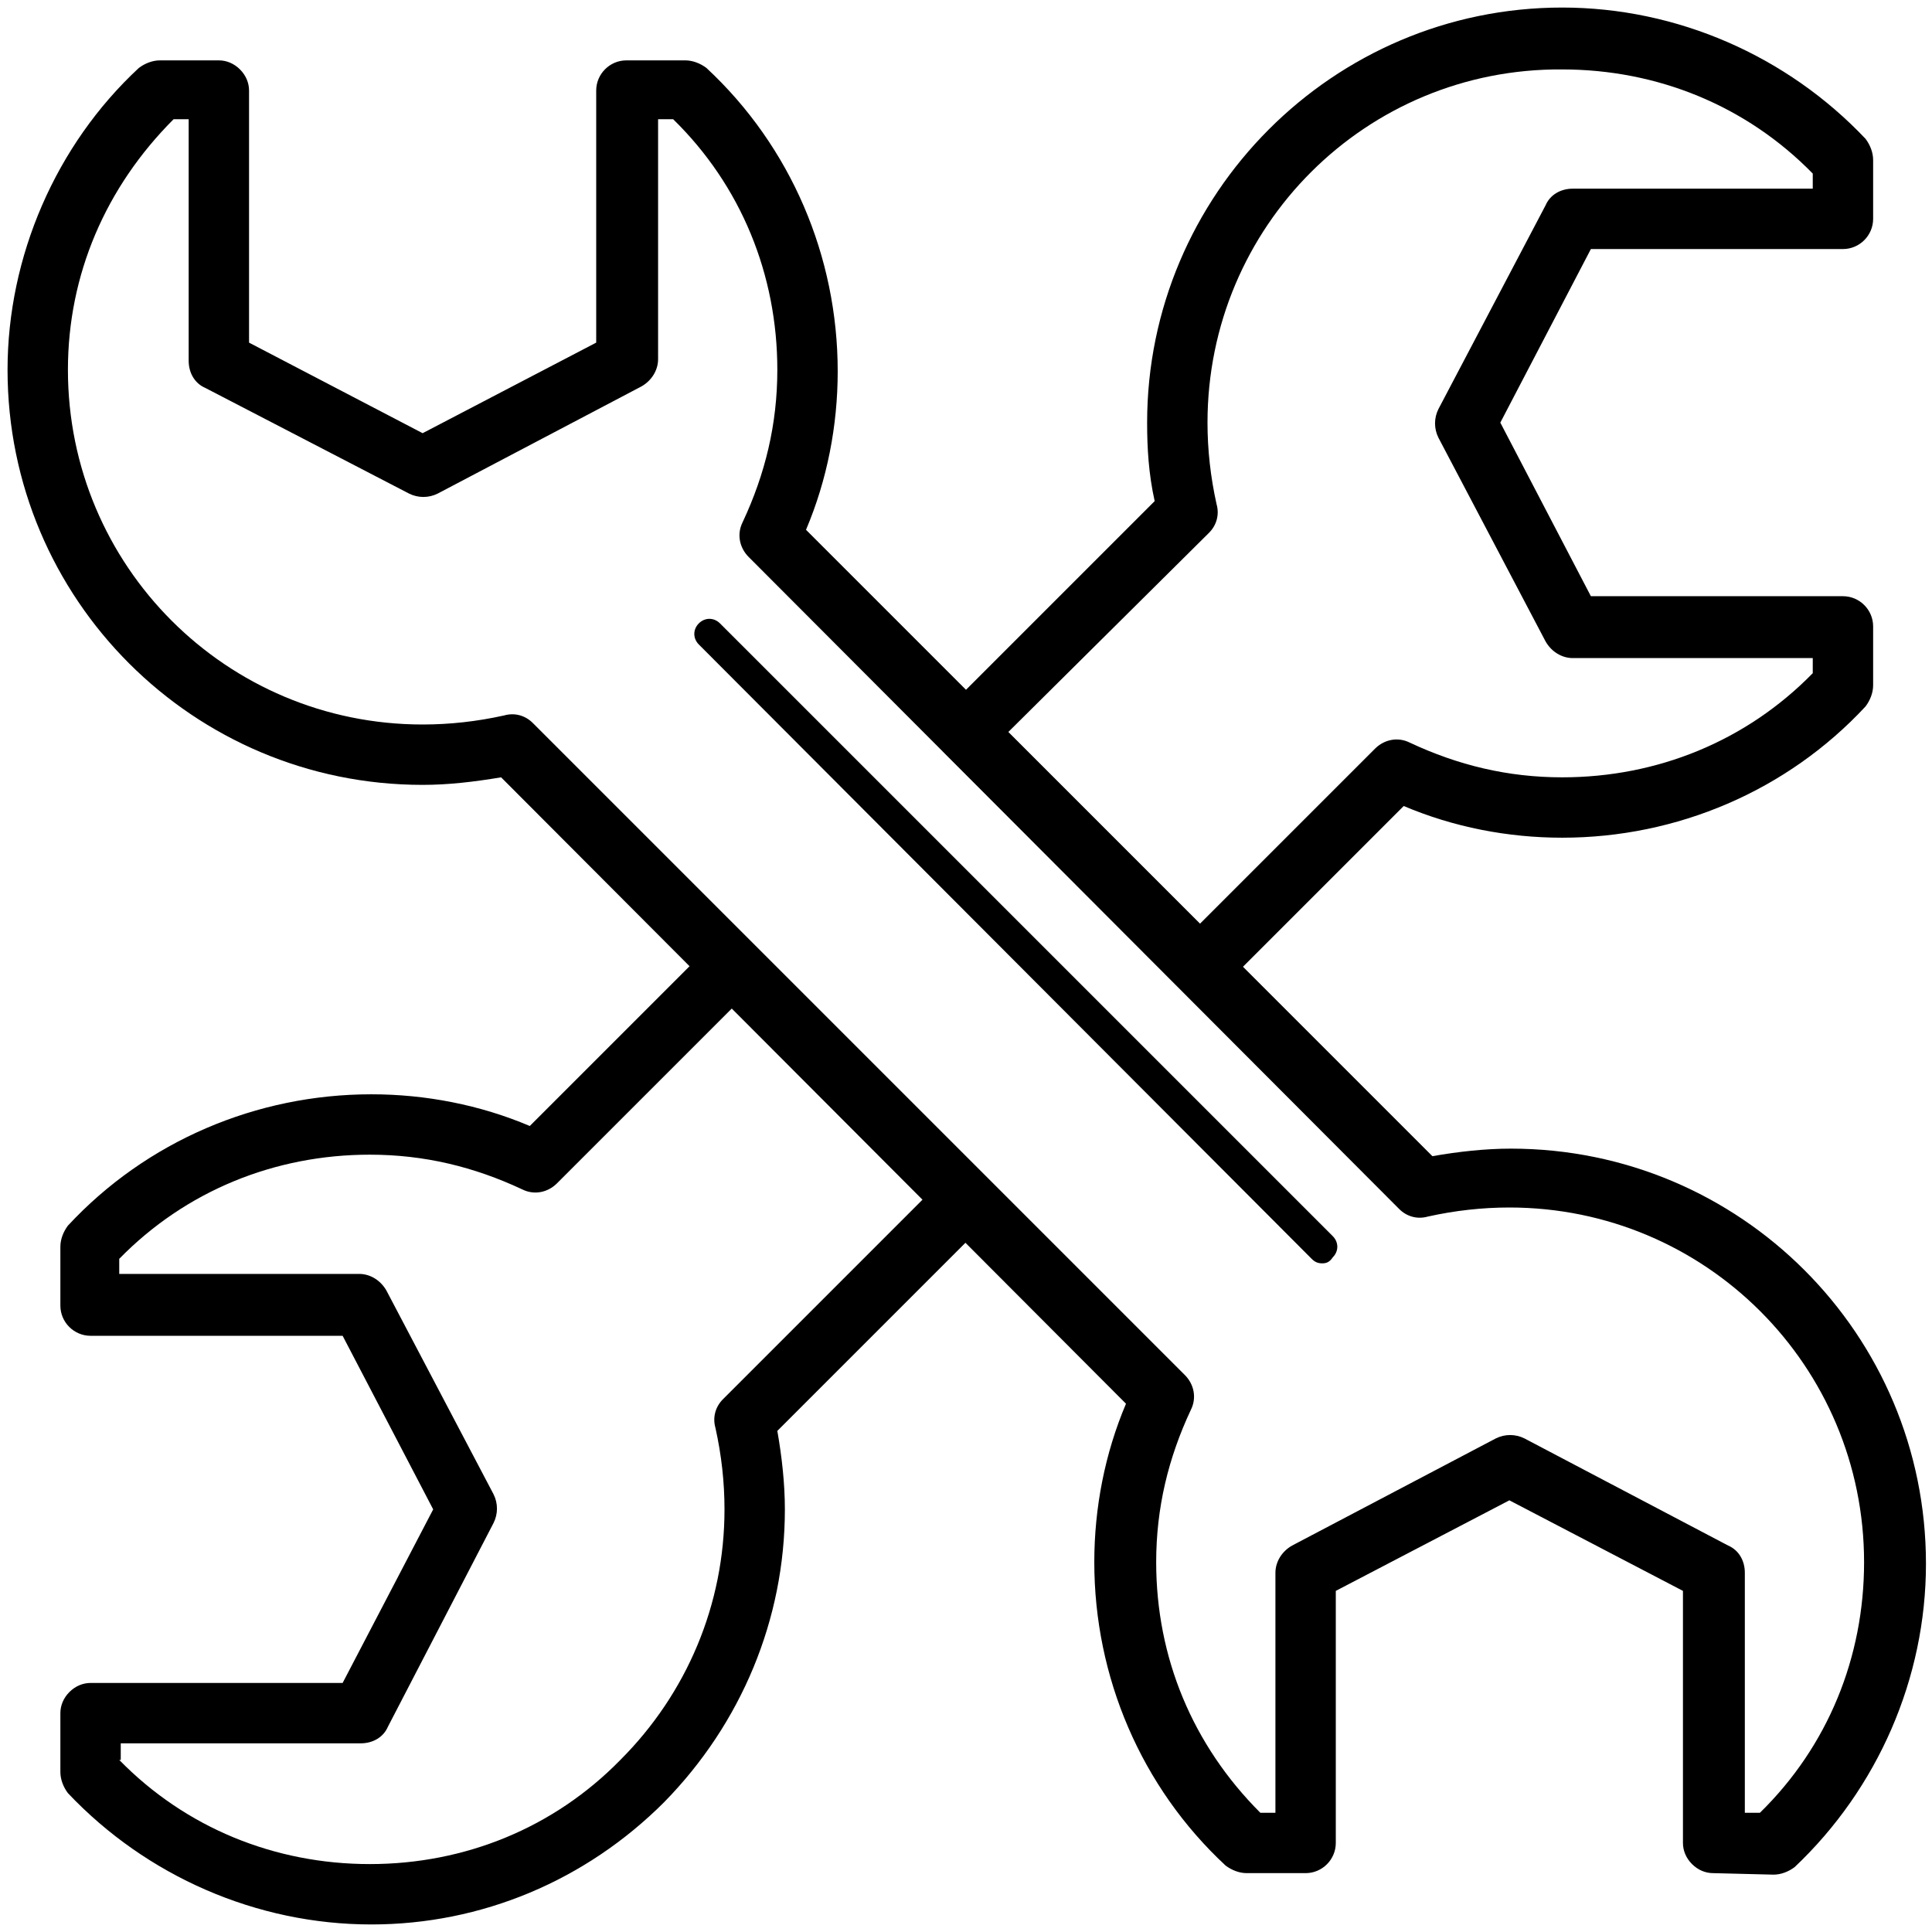
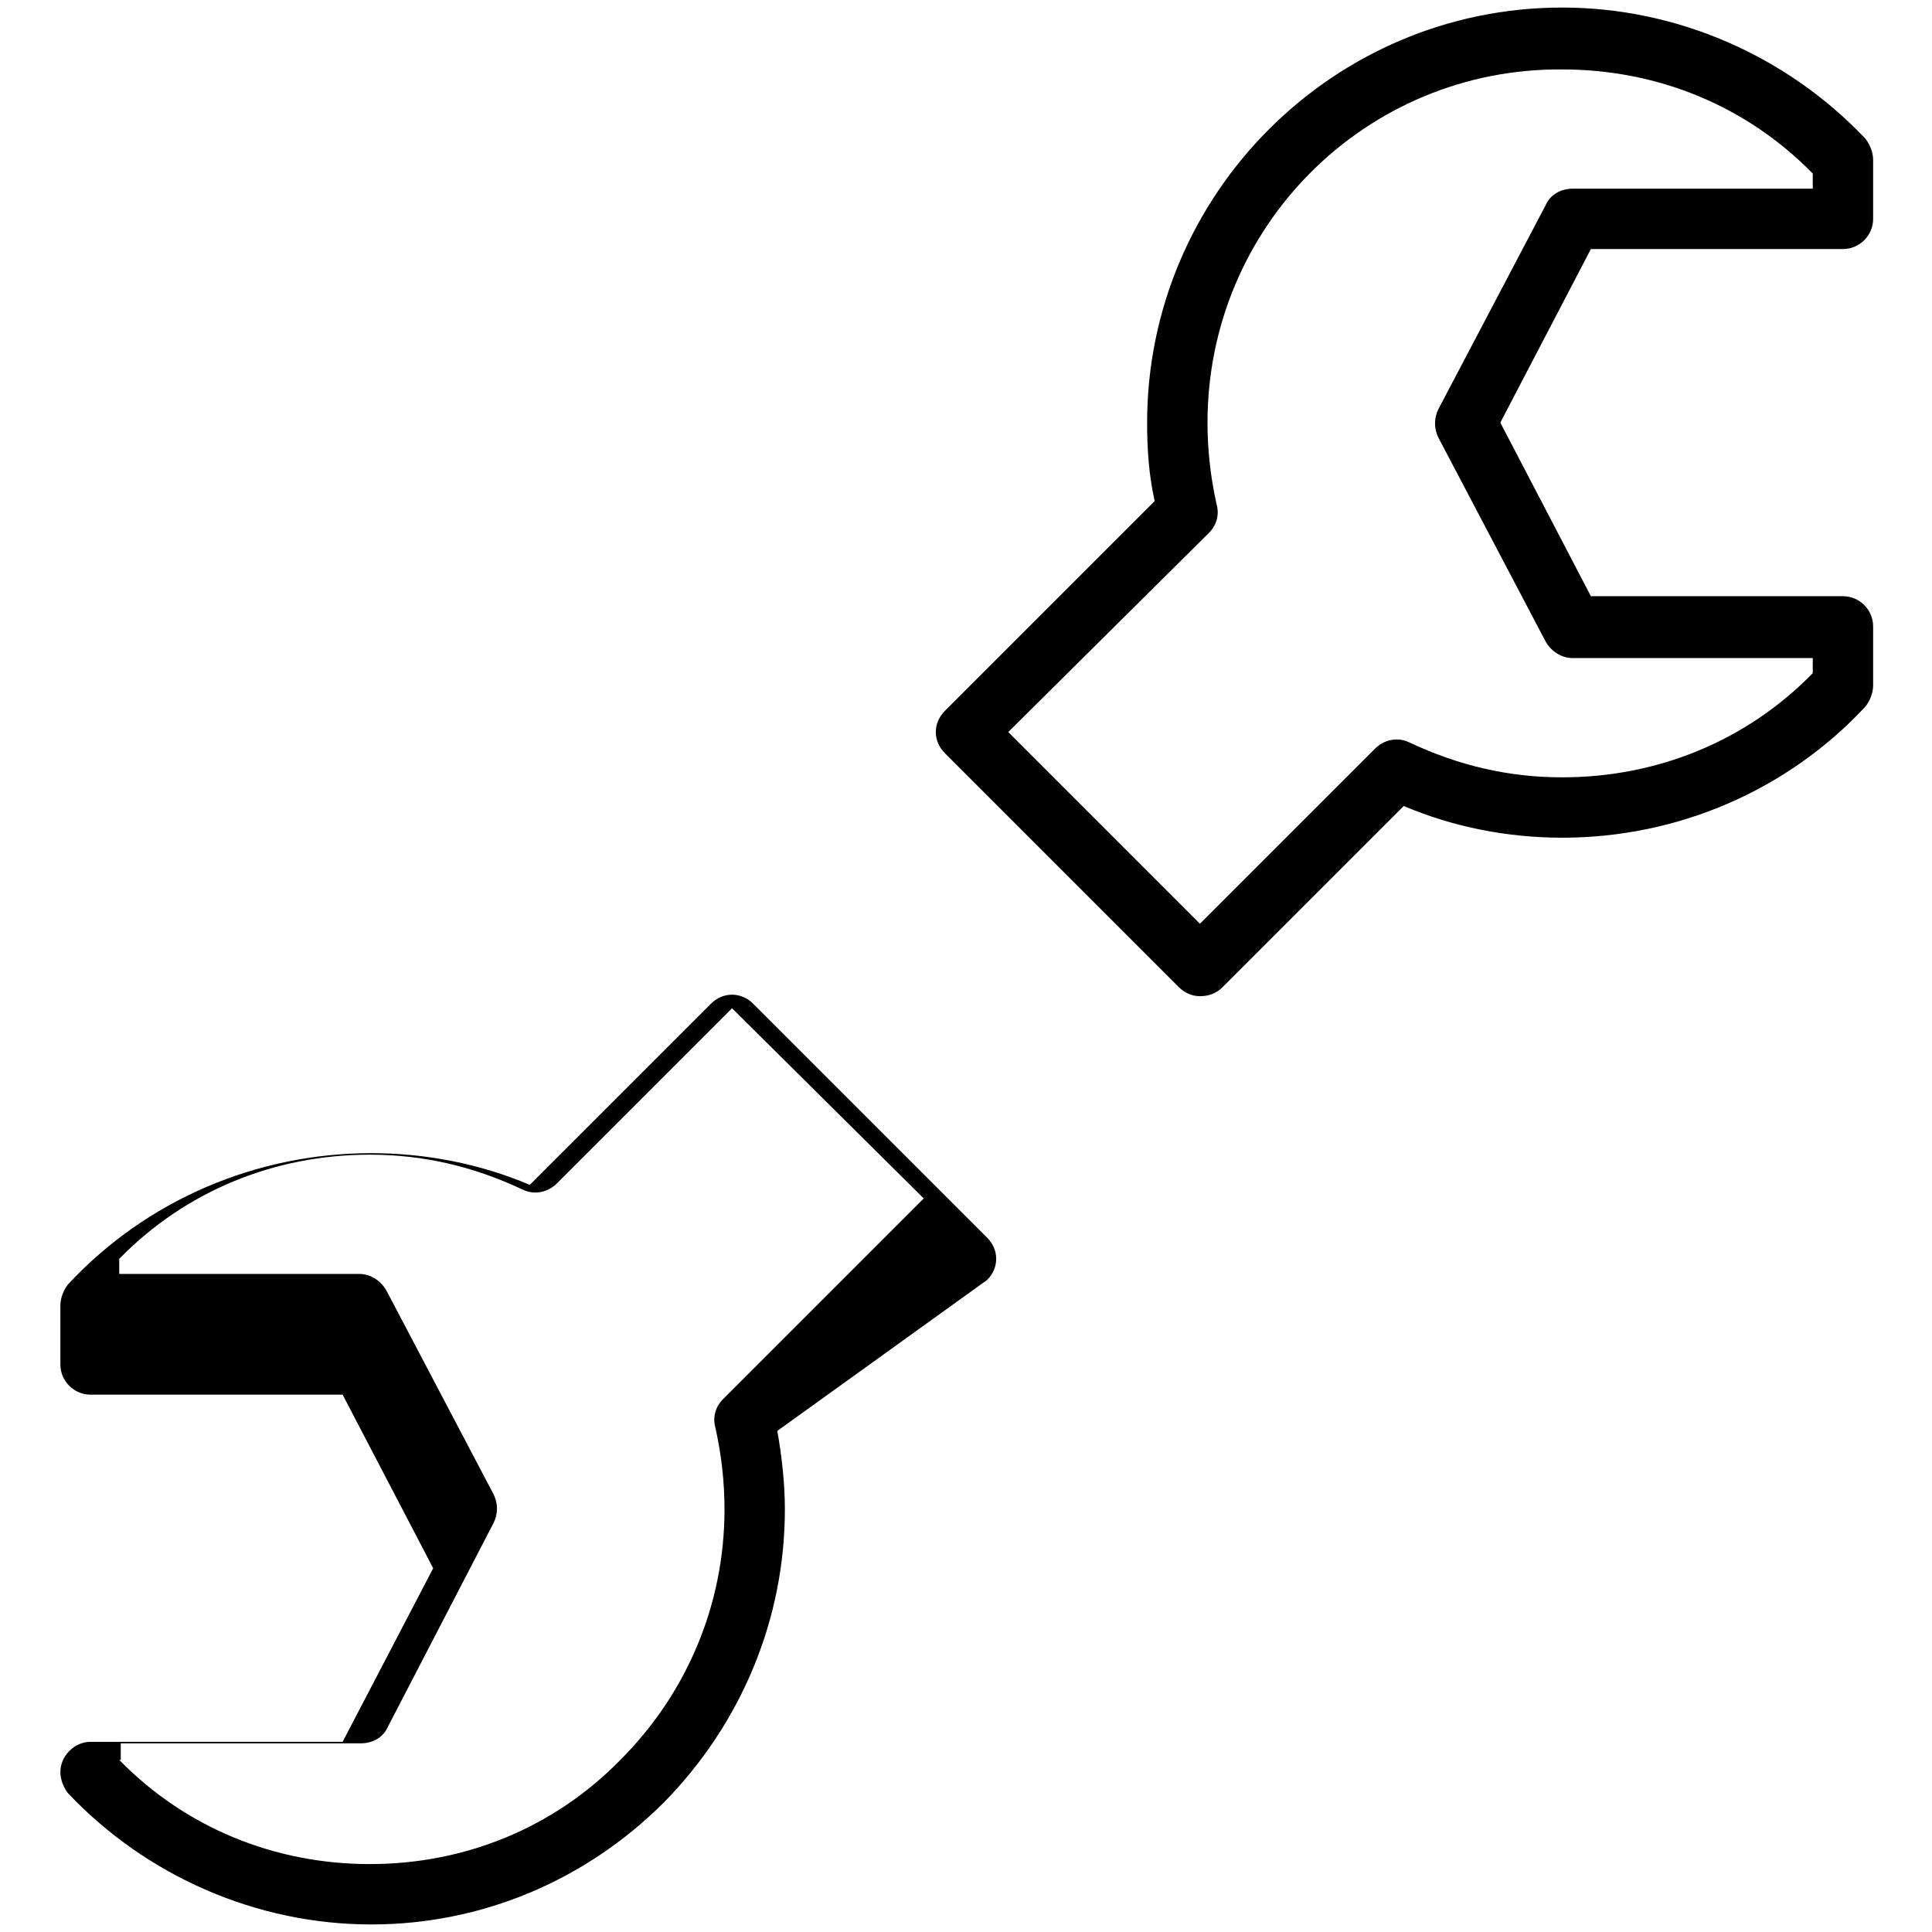
<svg xmlns="http://www.w3.org/2000/svg" class="icon" width="200px" height="200.00px" viewBox="0 0 1024 1024" version="1.1">
-   <path d="M196.8 1020c-60.8 0-119.2-25.6-160.8-69.6-2.4-3.2-4-7.2-4-11.2v-31.2c0-4 1.6-8 4.8-11.2 3.2-3.2 7.2-4.8 11.2-4.8h133.6l48-92-48-92H48c-8.8 0-16-7.2-16-16v-31.2c0-4 1.6-8 4-11.2 41.6-44.8 100-69.6 160.8-69.6 28.8 0 57.6 5.6 84 16.8l96-96c6.4-6.4 16-6.4 22.4 0l124 124c3.2 3.2 4.8 7.2 4.8 11.2s-1.6 8-4.8 11.2L412 758.4c2.4 13.6 4 28 4 41.6 0 58.4-23.2 113.6-64 155.2-41.6 41.6-96.8 64.8-155.2 64.8zM63.2 932.8c35.2 36 82.4 55.2 132.8 55.2 50.4 0 97.6-19.2 132.8-55.2 35.2-35.2 55.2-82.4 55.2-132.8 0-14.4-1.6-28.8-4.8-43.2-1.6-5.6 0-11.2 4-15.2l106.4-106.4-101.6-100.8-92.8 92.8c-4.8 4.8-12 6.4-18.4 3.2-25.6-12-52-18.4-80.8-18.4-50.4 0-97.6 19.2-132.8 55.2v8h127.2c5.6 0 11.2 3.2 14.4 8.8L261.6 792c2.4 4.8 2.4 10.4 0 15.2l-56 108c-2.4 5.6-8 8.8-14.4 8.8H64v8.8zM636 528c-4 0-8-1.6-11.2-4.8L500.8 399.2c-6.4-6.4-6.4-16 0-22.4l111.2-111.2c-3.2-14.4-4-28-4-41.6C608 103.2 706.4 4 828 4c60.8 0 119.2 25.6 160.8 69.6 2.4 3.2 4 7.2 4 11.2v31.2c0 8.8-7.2 16-16 16h-133.6l-48 92 48 92h133.6c8.8 0 16 7.2 16 16v31.2c0 4-1.6 8-4 11.2-41.6 44.8-100 69.6-160.8 69.6-28.8 0-57.6-5.6-84-16.8l-96 96c-3.2 3.2-7.2 4.8-12 4.8zM534.4 388l101.6 101.6 92.8-92.8c4.8-4.8 12-6.4 18.4-3.2 25.6 12 52 18.4 80.8 18.4 50.4 0 97.6-19.2 132.8-55.2v-8h-127.2c-5.6 0-11.2-3.2-14.4-8.8L762.4 232c-2.4-4.8-2.4-10.4 0-15.2l56.8-108c2.4-5.6 8-8.8 14.4-8.8h127.2v-8c-35.2-36-82.4-55.2-132.8-55.2C724 36 640 120 640 224c0 14.4 1.6 28.8 4.8 43.2 1.6 5.6 0 11.2-4 15.2L534.4 388z" />
-   <path d="M908 992.8c-4 0-8-1.6-11.2-4.8-3.2-3.2-4.8-7.2-4.8-11.2v-133.6l-92-48-92 48v133.6c0 8.8-7.2 16-16 16h-31.2c-4 0-8-1.6-11.2-4-44.8-41.6-69.6-100-69.6-160.8 0-28.8 5.6-57.6 16.8-84L265.6 412c-14.4 2.4-28 4-41.6 4C102.4 416 4 317.6 4 196c0-60 25.6-119.2 69.6-160 3.2-2.4 7.2-4 11.2-4h31.2c4 0 8 1.6 11.2 4.8s4.8 7.2 4.8 11.2v133.6l92 48 92-48V48c0-8.8 7.2-16 16-16h31.2c4 0 8 1.6 11.2 4 44.8 41.6 69.6 100 69.6 160.8 0 28.8-5.6 57.6-16.8 84l332 332c13.6-2.4 28-4 41.6-4 121.6 0 220 98.4 220 220 0 60.8-25.6 119.2-69.6 160.8-3.2 2.4-7.2 4-11.2 4l-32-0.8z m-240-32h8v-127.2c0-5.6 3.2-11.2 8.8-14.4l108-56.8c4.8-2.4 10.4-2.4 15.2 0l108 56.8c5.6 2.4 8.8 8 8.8 14.4v127.2h8c36-35.2 55.2-82.4 55.2-132.8 0-104-84-188-188-188-14.4 0-28.8 1.6-43.2 4.8-5.6 1.6-11.2 0-15.2-4L396.8 295.2c-4.8-4.8-6.4-12-3.2-18.4 12-25.6 18.4-52 18.4-80.8 0-50.4-19.2-97.6-55.2-132.8h-8v127.2c0 5.6-3.2 11.2-8.8 14.4L232 261.6c-4.8 2.4-10.4 2.4-15.2 0l-108-56c-5.6-2.4-8.8-8-8.8-14.4v-128h-8c-36 36-56 82.4-56 132.8C36 300 120 384 224 384c14.4 0 28.8-1.6 43.2-4.8 5.6-1.6 11.2 0 15.2 4l345.6 345.6c4.8 4.8 6.4 12 3.2 18.4-12 25.6-18.4 52-18.4 80.8 0 50.4 19.2 96.8 55.2 132.8z" />
-   <path d="M700.8 669.6c-2.4 0-4-0.8-5.6-2.4L370.4 341.6c-3.2-3.2-3.2-8 0-11.2s8-3.2 11.2 0l324.8 324.8c3.2 3.2 3.2 8 0 11.2-1.6 2.4-3.2 3.2-5.6 3.2z" />
+   <path d="M196.8 1020c-60.8 0-119.2-25.6-160.8-69.6-2.4-3.2-4-7.2-4-11.2c0-4 1.6-8 4.8-11.2 3.2-3.2 7.2-4.8 11.2-4.8h133.6l48-92-48-92H48c-8.8 0-16-7.2-16-16v-31.2c0-4 1.6-8 4-11.2 41.6-44.8 100-69.6 160.8-69.6 28.8 0 57.6 5.6 84 16.8l96-96c6.4-6.4 16-6.4 22.4 0l124 124c3.2 3.2 4.8 7.2 4.8 11.2s-1.6 8-4.8 11.2L412 758.4c2.4 13.6 4 28 4 41.6 0 58.4-23.2 113.6-64 155.2-41.6 41.6-96.8 64.8-155.2 64.8zM63.2 932.8c35.2 36 82.4 55.2 132.8 55.2 50.4 0 97.6-19.2 132.8-55.2 35.2-35.2 55.2-82.4 55.2-132.8 0-14.4-1.6-28.8-4.8-43.2-1.6-5.6 0-11.2 4-15.2l106.4-106.4-101.6-100.8-92.8 92.8c-4.8 4.8-12 6.4-18.4 3.2-25.6-12-52-18.4-80.8-18.4-50.4 0-97.6 19.2-132.8 55.2v8h127.2c5.6 0 11.2 3.2 14.4 8.8L261.6 792c2.4 4.8 2.4 10.4 0 15.2l-56 108c-2.4 5.6-8 8.8-14.4 8.8H64v8.8zM636 528c-4 0-8-1.6-11.2-4.8L500.8 399.2c-6.4-6.4-6.4-16 0-22.4l111.2-111.2c-3.2-14.4-4-28-4-41.6C608 103.2 706.4 4 828 4c60.8 0 119.2 25.6 160.8 69.6 2.4 3.2 4 7.2 4 11.2v31.2c0 8.8-7.2 16-16 16h-133.6l-48 92 48 92h133.6c8.8 0 16 7.2 16 16v31.2c0 4-1.6 8-4 11.2-41.6 44.8-100 69.6-160.8 69.6-28.8 0-57.6-5.6-84-16.8l-96 96c-3.2 3.2-7.2 4.8-12 4.8zM534.4 388l101.6 101.6 92.8-92.8c4.8-4.8 12-6.4 18.4-3.2 25.6 12 52 18.4 80.8 18.4 50.4 0 97.6-19.2 132.8-55.2v-8h-127.2c-5.6 0-11.2-3.2-14.4-8.8L762.4 232c-2.4-4.8-2.4-10.4 0-15.2l56.8-108c2.4-5.6 8-8.8 14.4-8.8h127.2v-8c-35.2-36-82.4-55.2-132.8-55.2C724 36 640 120 640 224c0 14.4 1.6 28.8 4.8 43.2 1.6 5.6 0 11.2-4 15.2L534.4 388z" />
</svg>